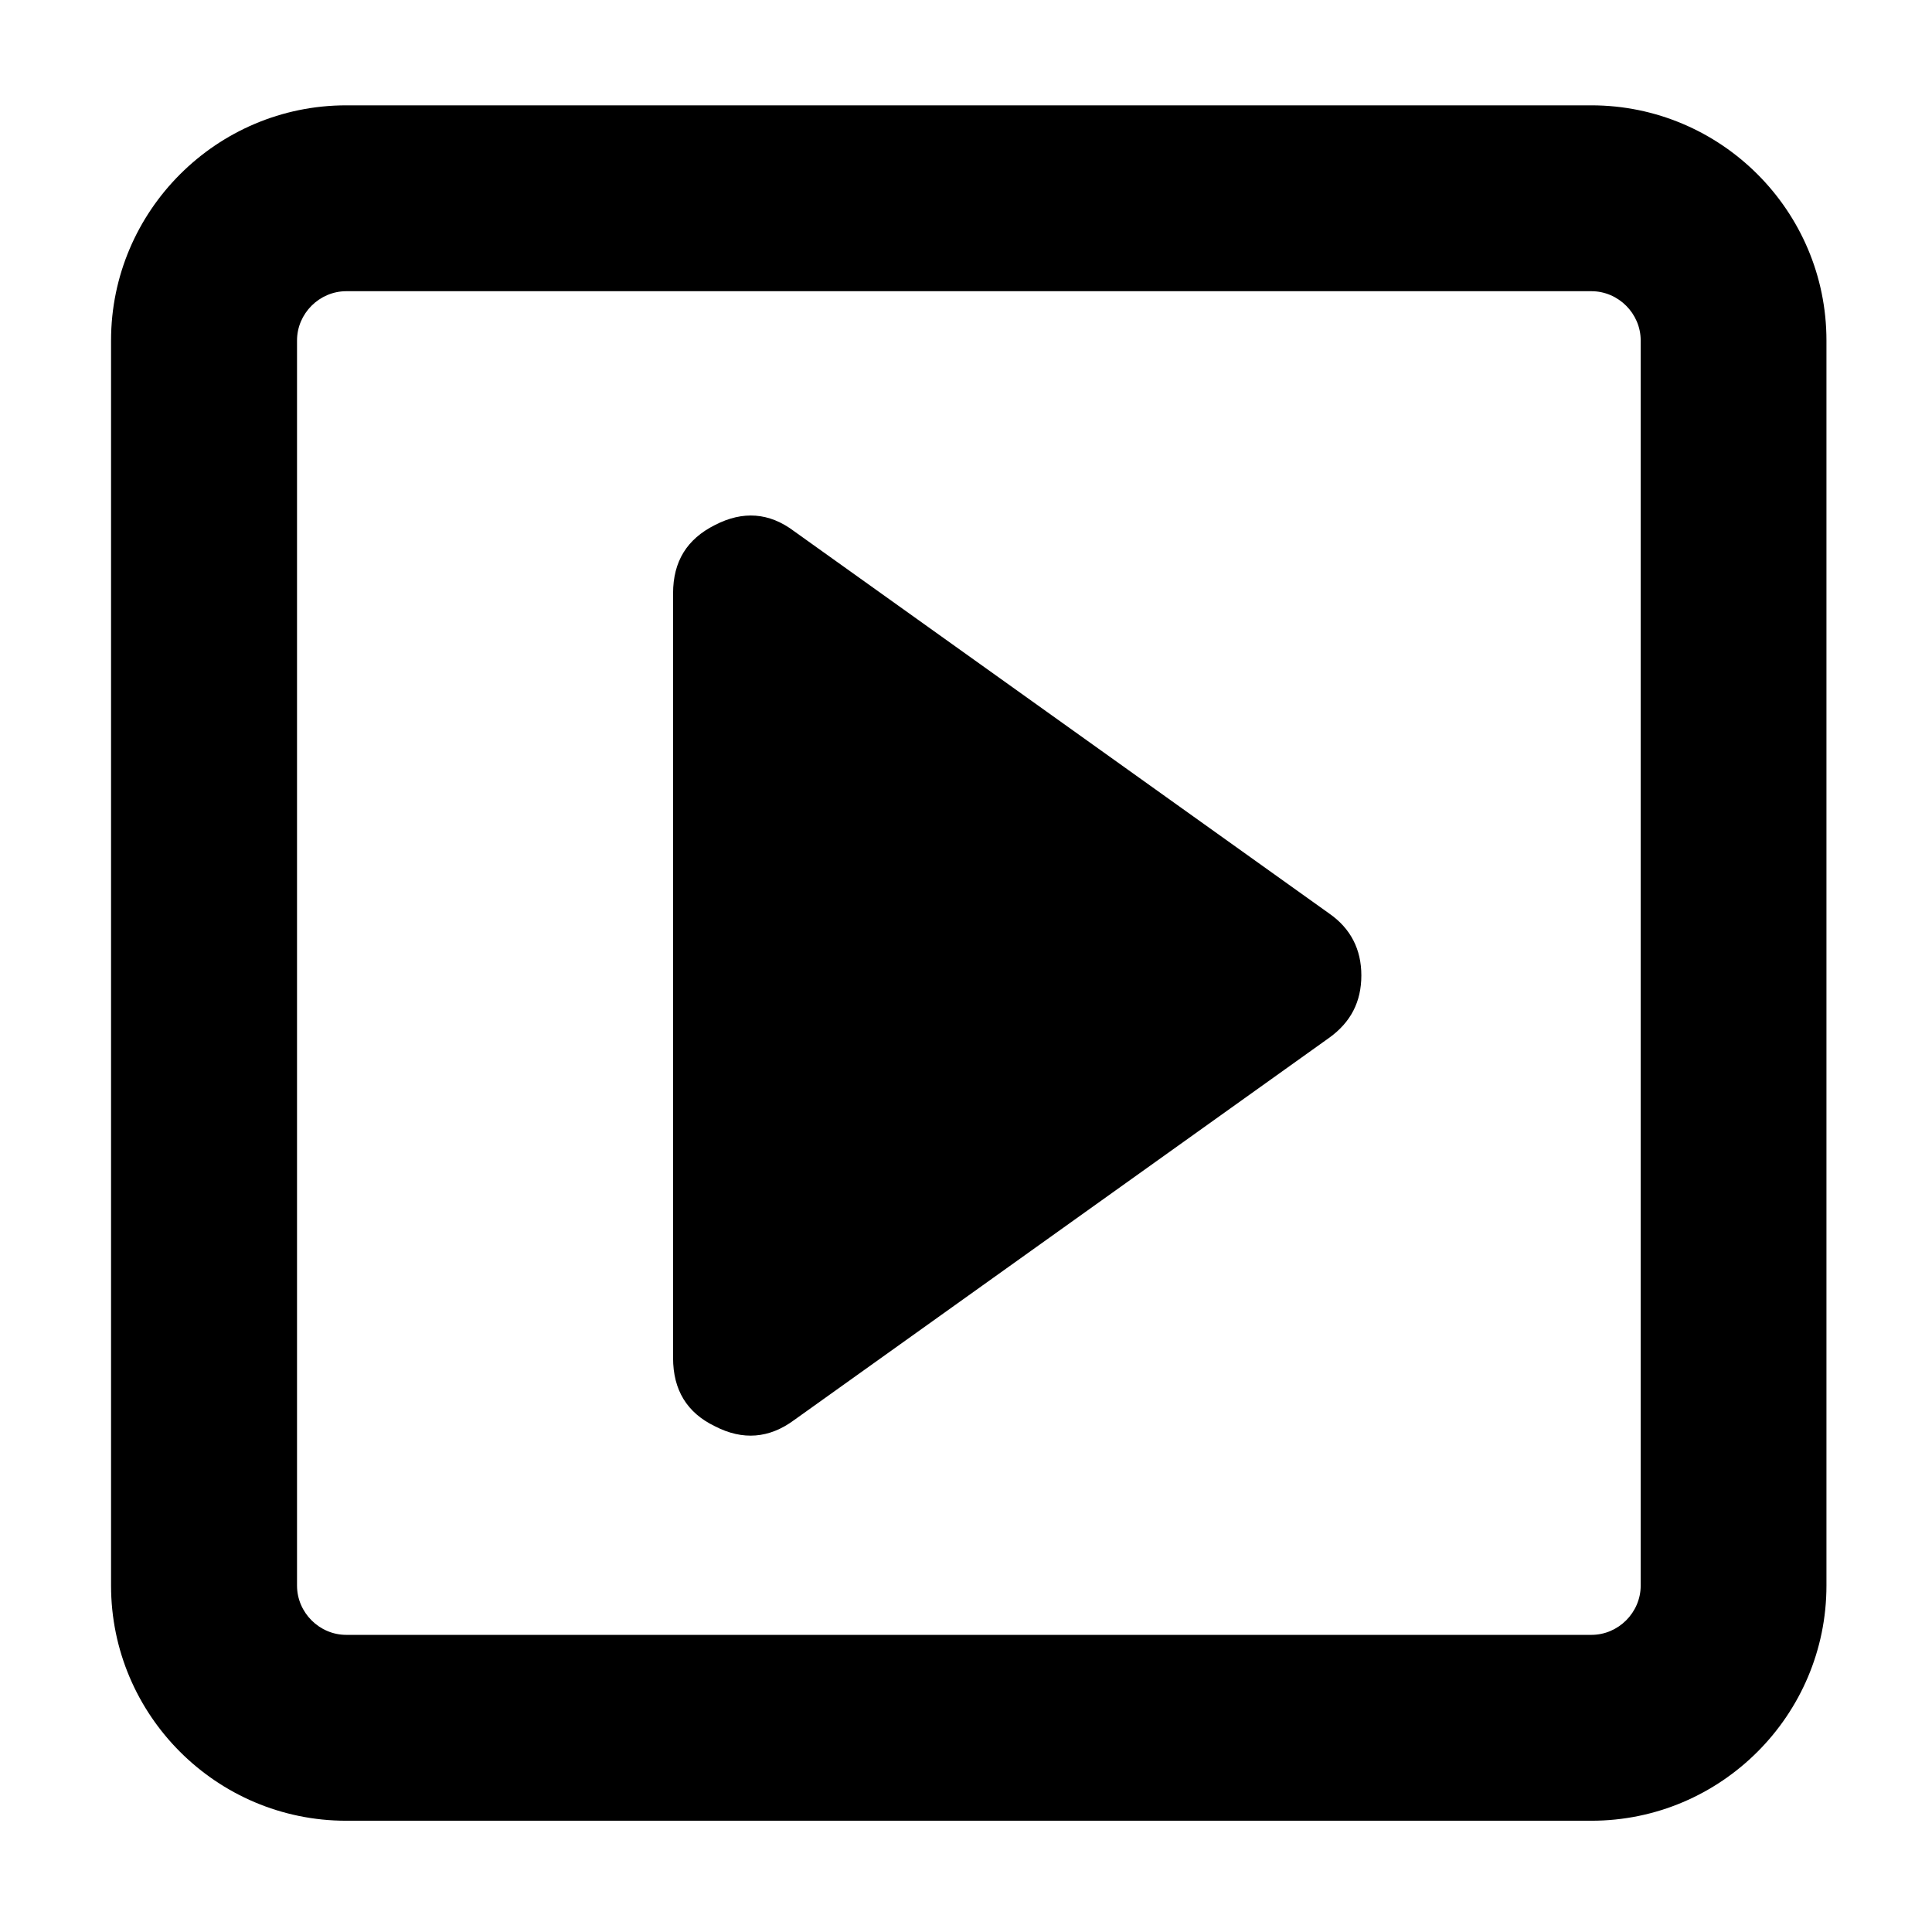
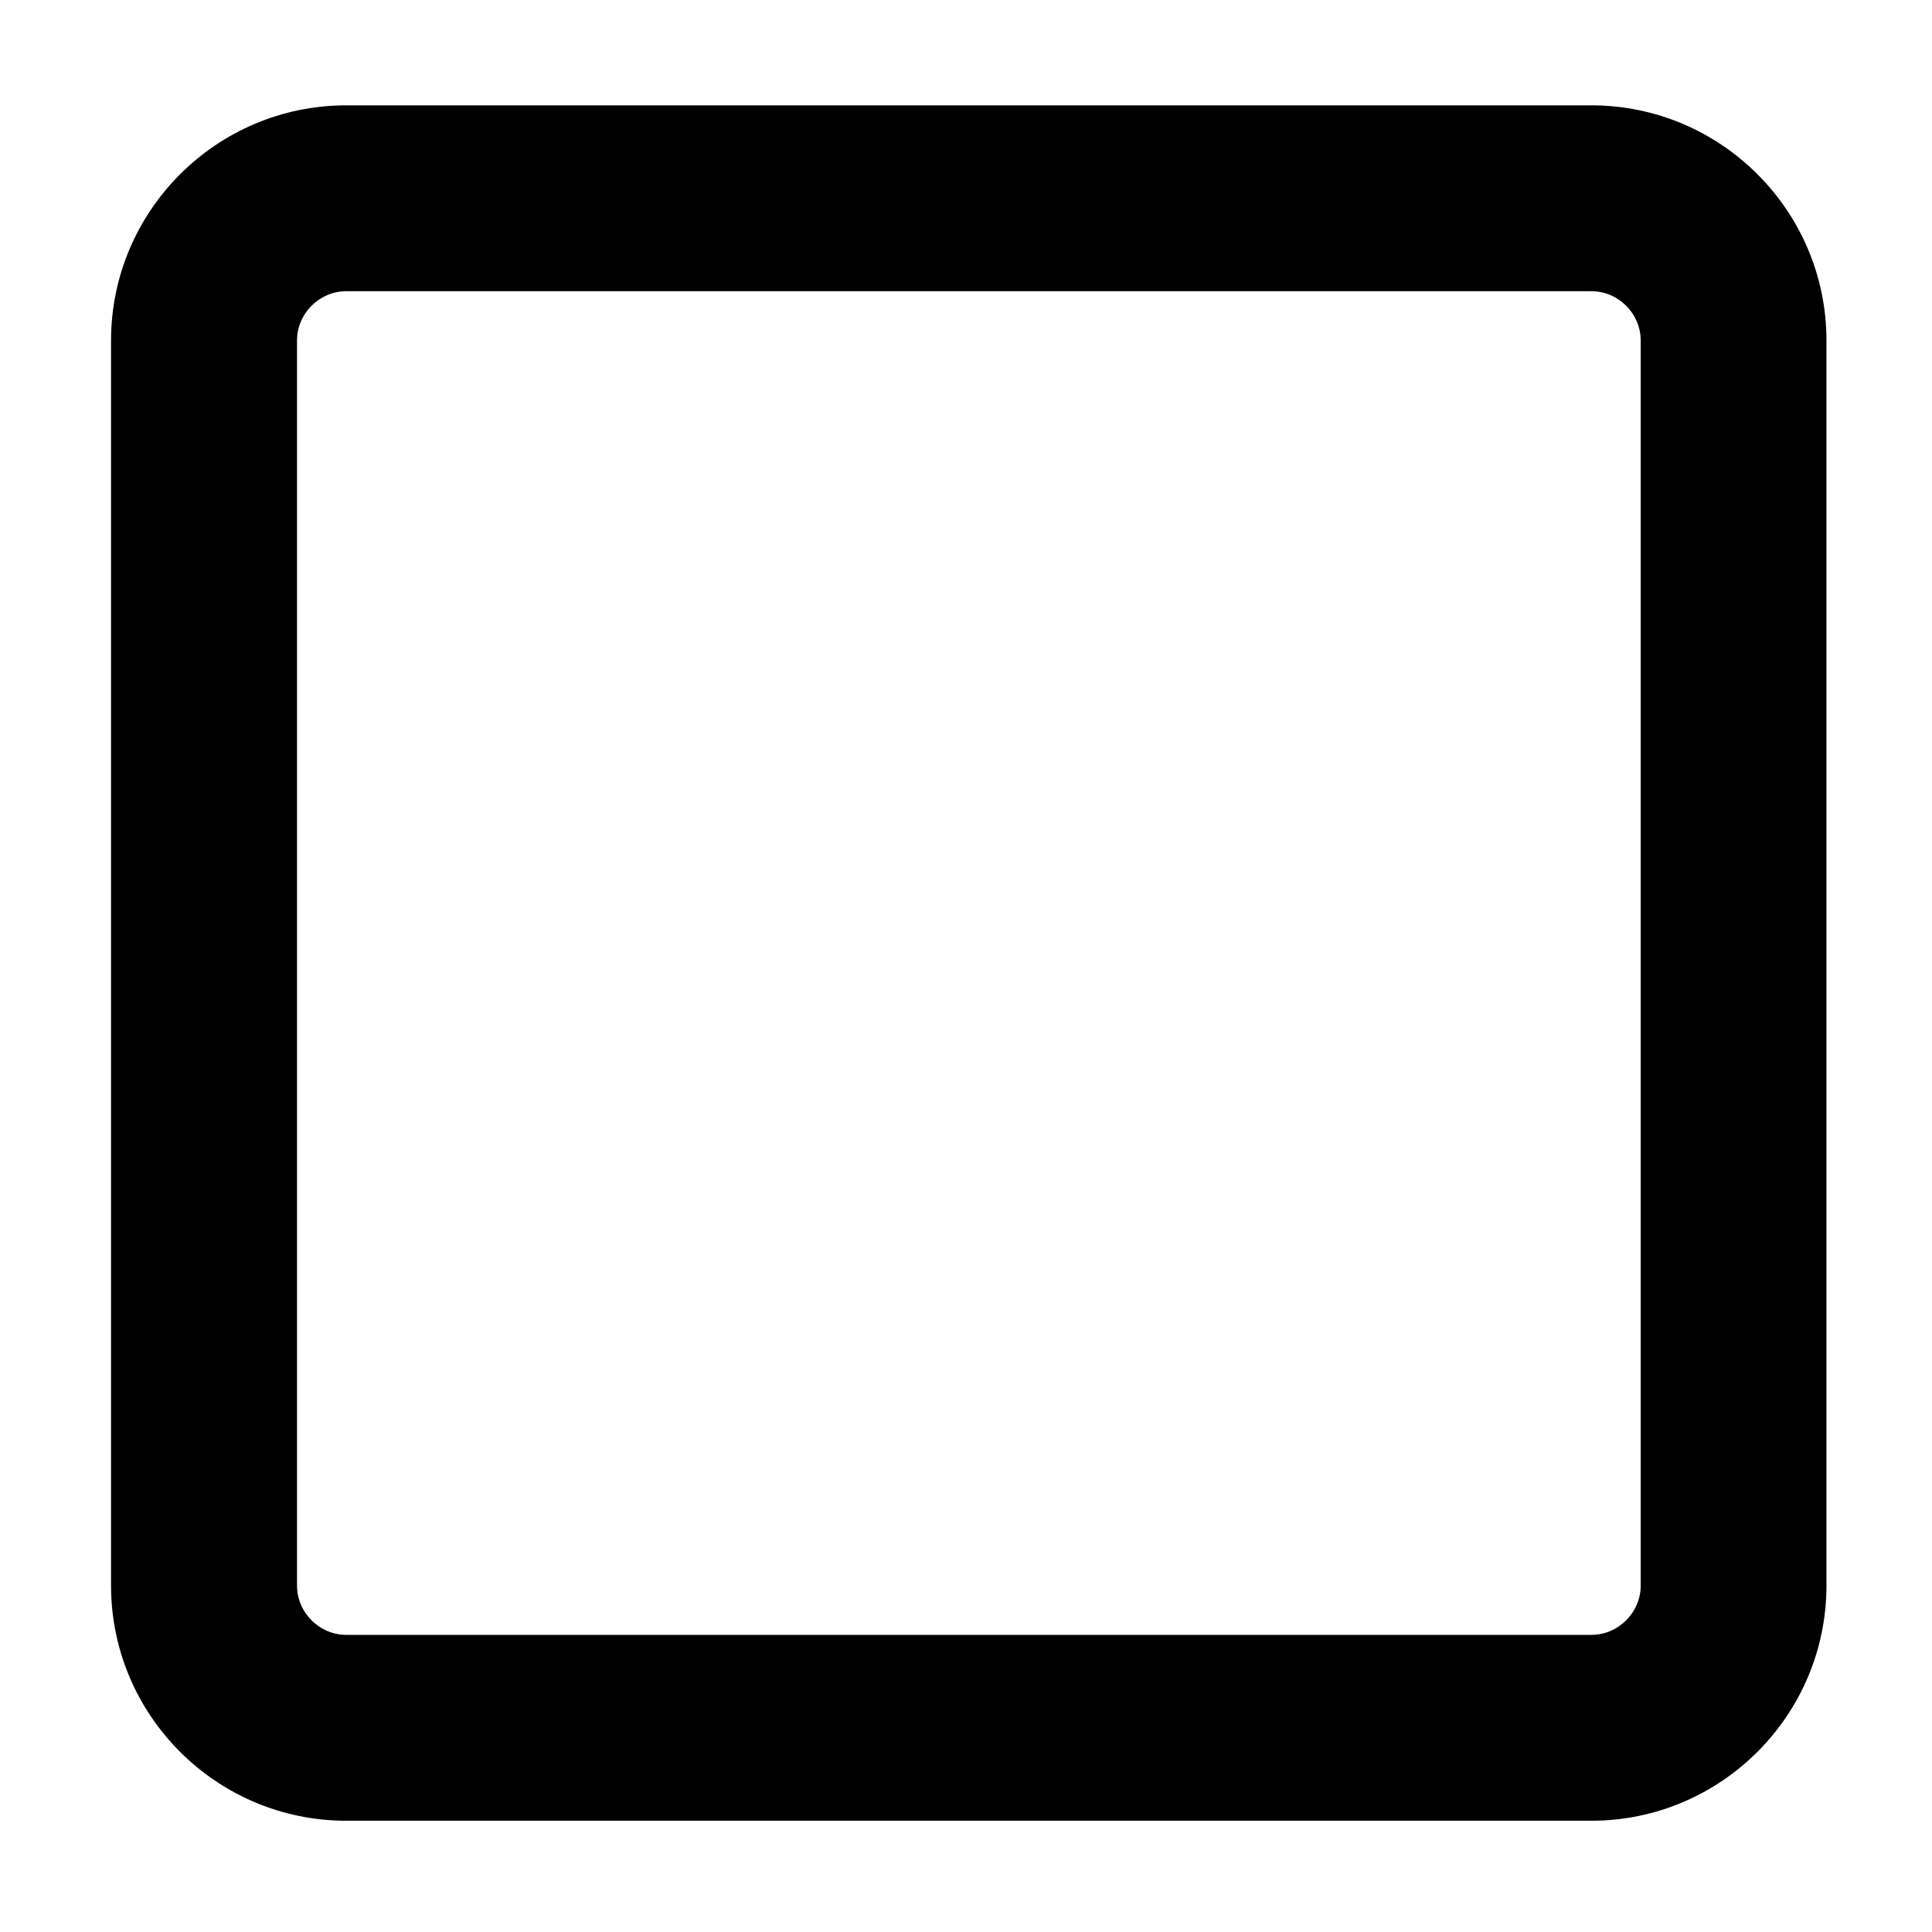
<svg xmlns="http://www.w3.org/2000/svg" fill="#000000" height="800px" width="800px" version="1.1" id="Layer_1" viewBox="0 0 1792 1792" xml:space="preserve">
  <g>
    <g>
      <path d="M275.5,315.8c0-25,20.7-45.7,45.7-45.7h1154.9c25,0,45.7,20.7,45.7,45.7v1154.9c0,25-20.7,45.7-45.7,45.7H321.2    c-25,0-45.7-20.7-45.7-45.7V315.8 M103,315.8v1154.9c0,120.3,97.9,218.1,218.1,218.1h1154.9c120.3,0,218.1-97.9,218.1-218.1V315.8    c0-120.3-97.9-218.1-218.1-218.1H321.2C200.9,97.7,103,195.6,103,315.8L103,315.8z" />
    </g>
-     <path d="M1262.7,904.7c0,24.6-9.9,43.5-29.7,57.8l-496.6,354.8c-22.8,16.8-47.4,19-73.3,5.6c-25.9-12.5-38.8-33.6-38.8-63.4V550.4   c0-29.7,12.9-50.4,38.8-63.4c25.9-13.4,50.4-11.6,73.3,5.6L1233,847.4C1252.8,861.2,1262.7,880.6,1262.7,904.7z" />
  </g>
</svg>